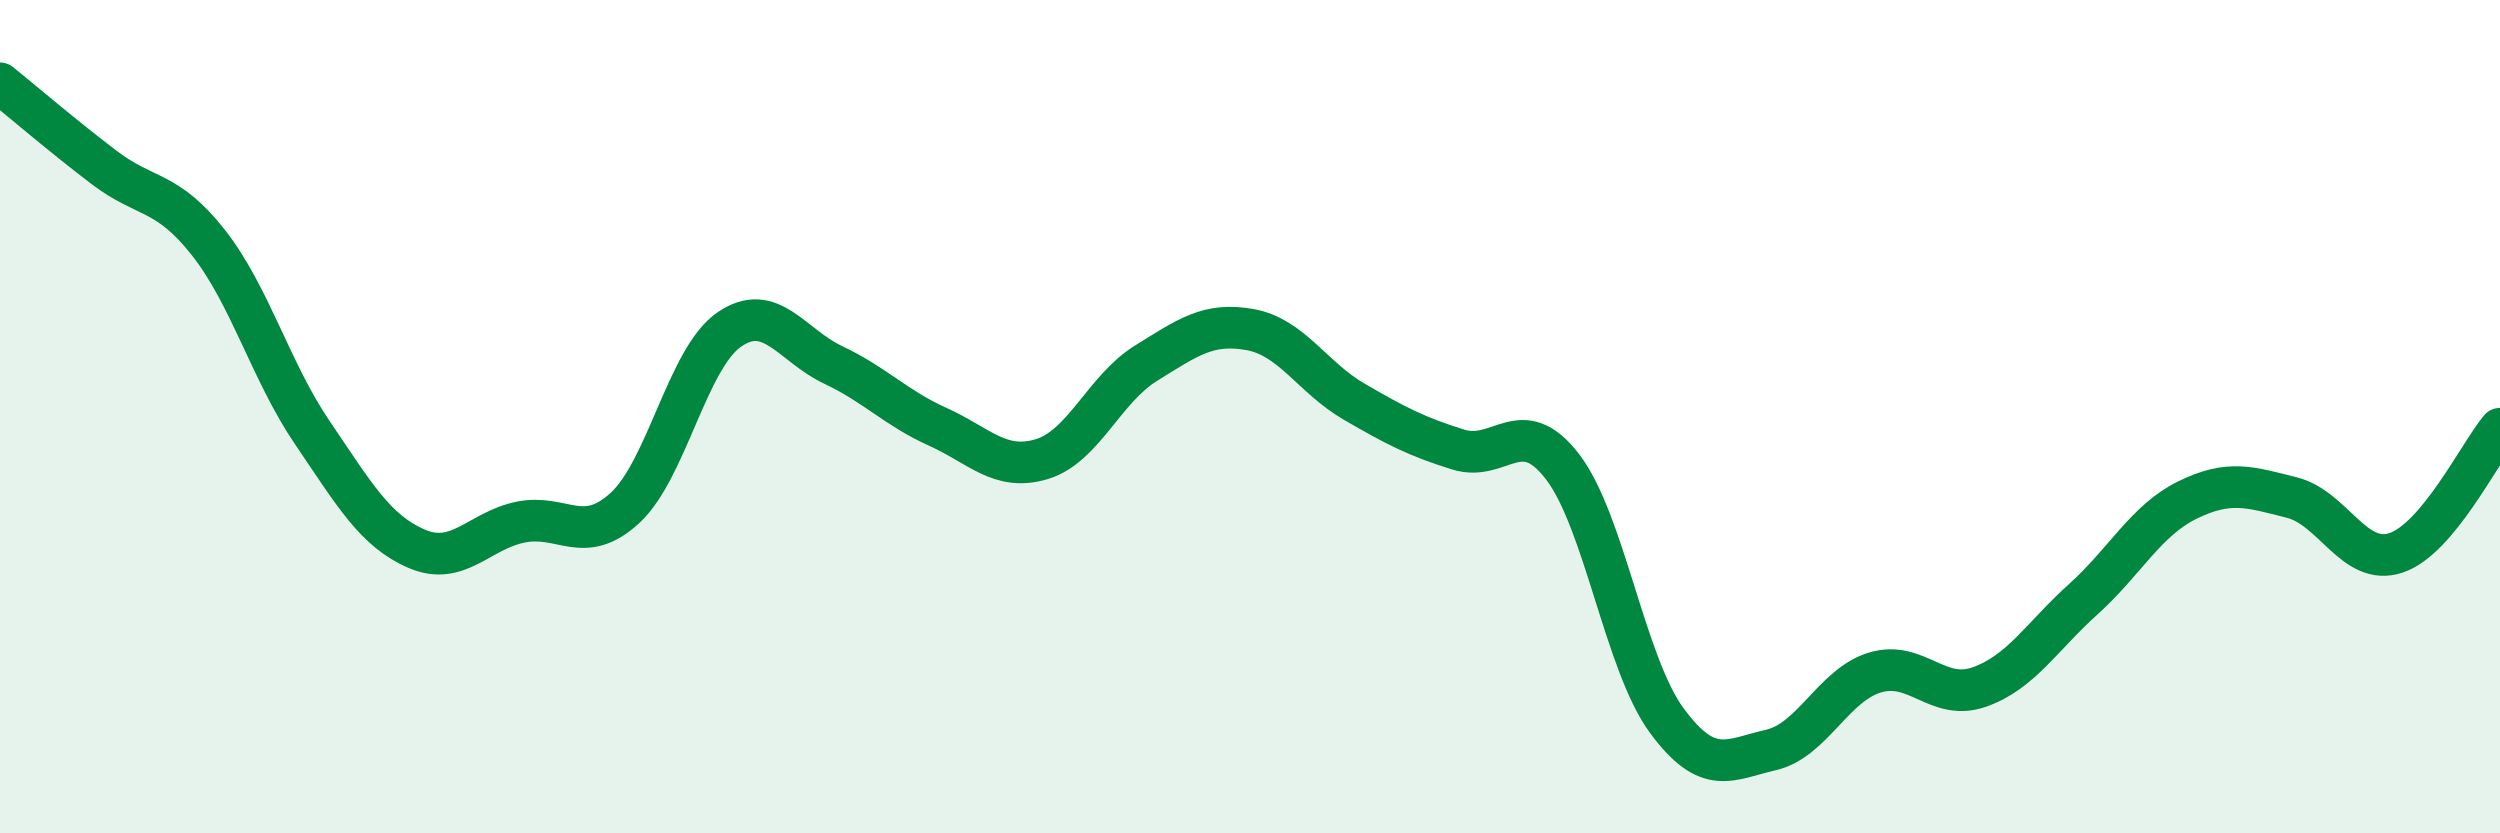
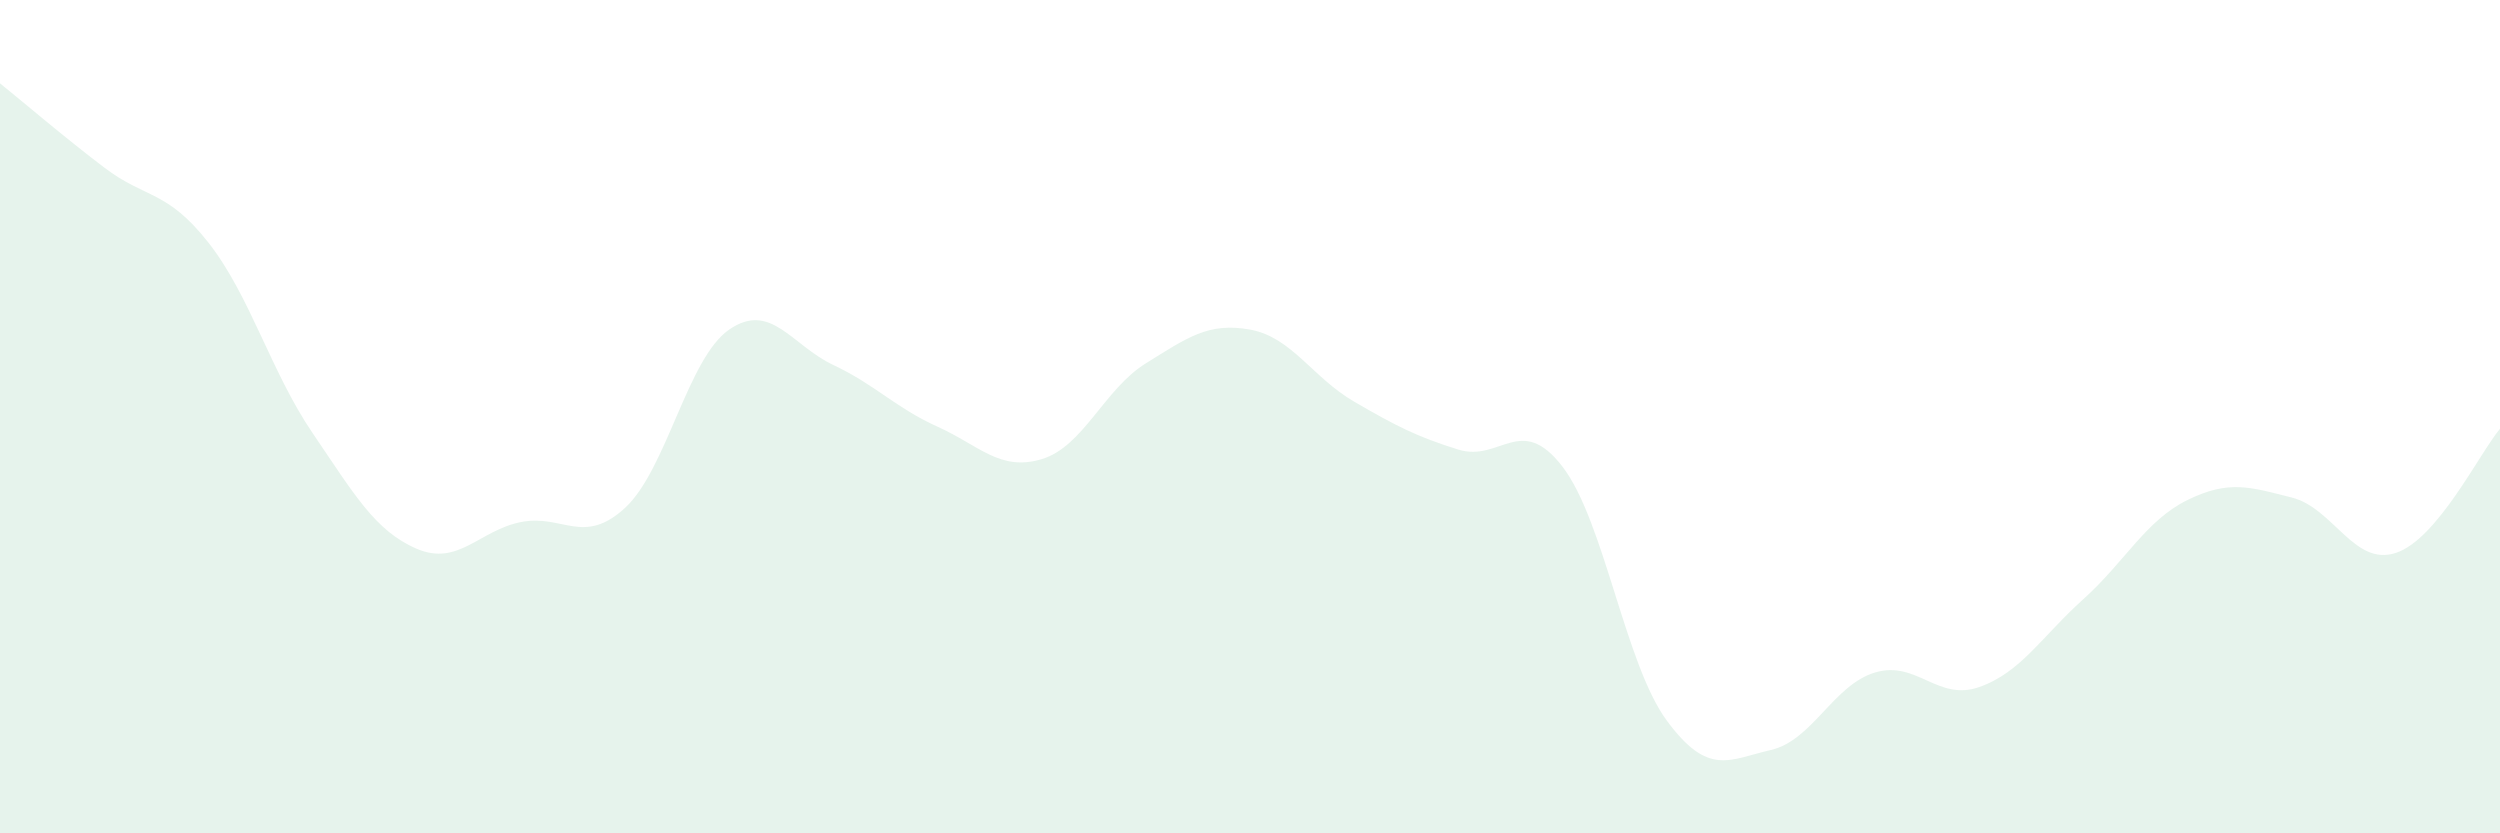
<svg xmlns="http://www.w3.org/2000/svg" width="60" height="20" viewBox="0 0 60 20">
  <path d="M 0,2 C 0.5,2.4 1.5,3.26 2.5,4.02 C 3.5,4.78 4,4.55 5,5.82 C 6,7.09 6.5,8.92 7.5,10.39 C 8.5,11.86 9,12.74 10,13.17 C 11,13.6 11.5,12.73 12.5,12.53 C 13.5,12.33 14,13.11 15,12.19 C 16,11.27 16.5,8.6 17.5,7.91 C 18.5,7.22 19,8.29 20,8.76 C 21,9.23 21.5,9.79 22.5,10.24 C 23.5,10.69 24,11.32 25,11.02 C 26,10.72 26.5,9.34 27.5,8.72 C 28.5,8.1 29,7.73 30,7.91 C 31,8.09 31.5,9.06 32.5,9.64 C 33.5,10.22 34,10.48 35,10.79 C 36,11.1 36.5,9.9 37.5,11.2 C 38.5,12.5 39,15.93 40,17.29 C 41,18.65 41.5,18.23 42.5,18 C 43.5,17.77 44,16.44 45,16.14 C 46,15.84 46.5,16.84 47.5,16.49 C 48.5,16.14 49,15.28 50,14.38 C 51,13.48 51.5,12.49 52.5,12 C 53.5,11.51 54,11.69 55,11.94 C 56,12.19 56.5,13.6 57.5,13.27 C 58.5,12.94 59.5,10.89 60,10.29L60 20L0 20Z" fill="#008740" opacity="0.1" stroke-linecap="round" stroke-linejoin="round" />
-   <path d="M 0,2 C 0.5,2.4 1.5,3.26 2.5,4.02 C 3.5,4.78 4,4.55 5,5.82 C 6,7.09 6.5,8.92 7.5,10.39 C 8.5,11.86 9,12.74 10,13.17 C 11,13.6 11.5,12.73 12.5,12.53 C 13.5,12.33 14,13.11 15,12.19 C 16,11.27 16.5,8.6 17.5,7.91 C 18.5,7.22 19,8.29 20,8.76 C 21,9.23 21.5,9.79 22.5,10.24 C 23.5,10.69 24,11.32 25,11.02 C 26,10.72 26.5,9.34 27.5,8.72 C 28.5,8.1 29,7.73 30,7.91 C 31,8.09 31.5,9.06 32.5,9.64 C 33.5,10.22 34,10.48 35,10.79 C 36,11.1 36.5,9.9 37.5,11.2 C 38.5,12.5 39,15.93 40,17.29 C 41,18.65 41.5,18.23 42.5,18 C 43.5,17.77 44,16.44 45,16.14 C 46,15.84 46.5,16.84 47.5,16.49 C 48.5,16.14 49,15.28 50,14.38 C 51,13.48 51.5,12.49 52.5,12 C 53.5,11.51 54,11.69 55,11.94 C 56,12.19 56.5,13.6 57.5,13.27 C 58.5,12.94 59.5,10.89 60,10.29" stroke="#008740" stroke-width="1" fill="none" stroke-linecap="round" stroke-linejoin="round" />
</svg>